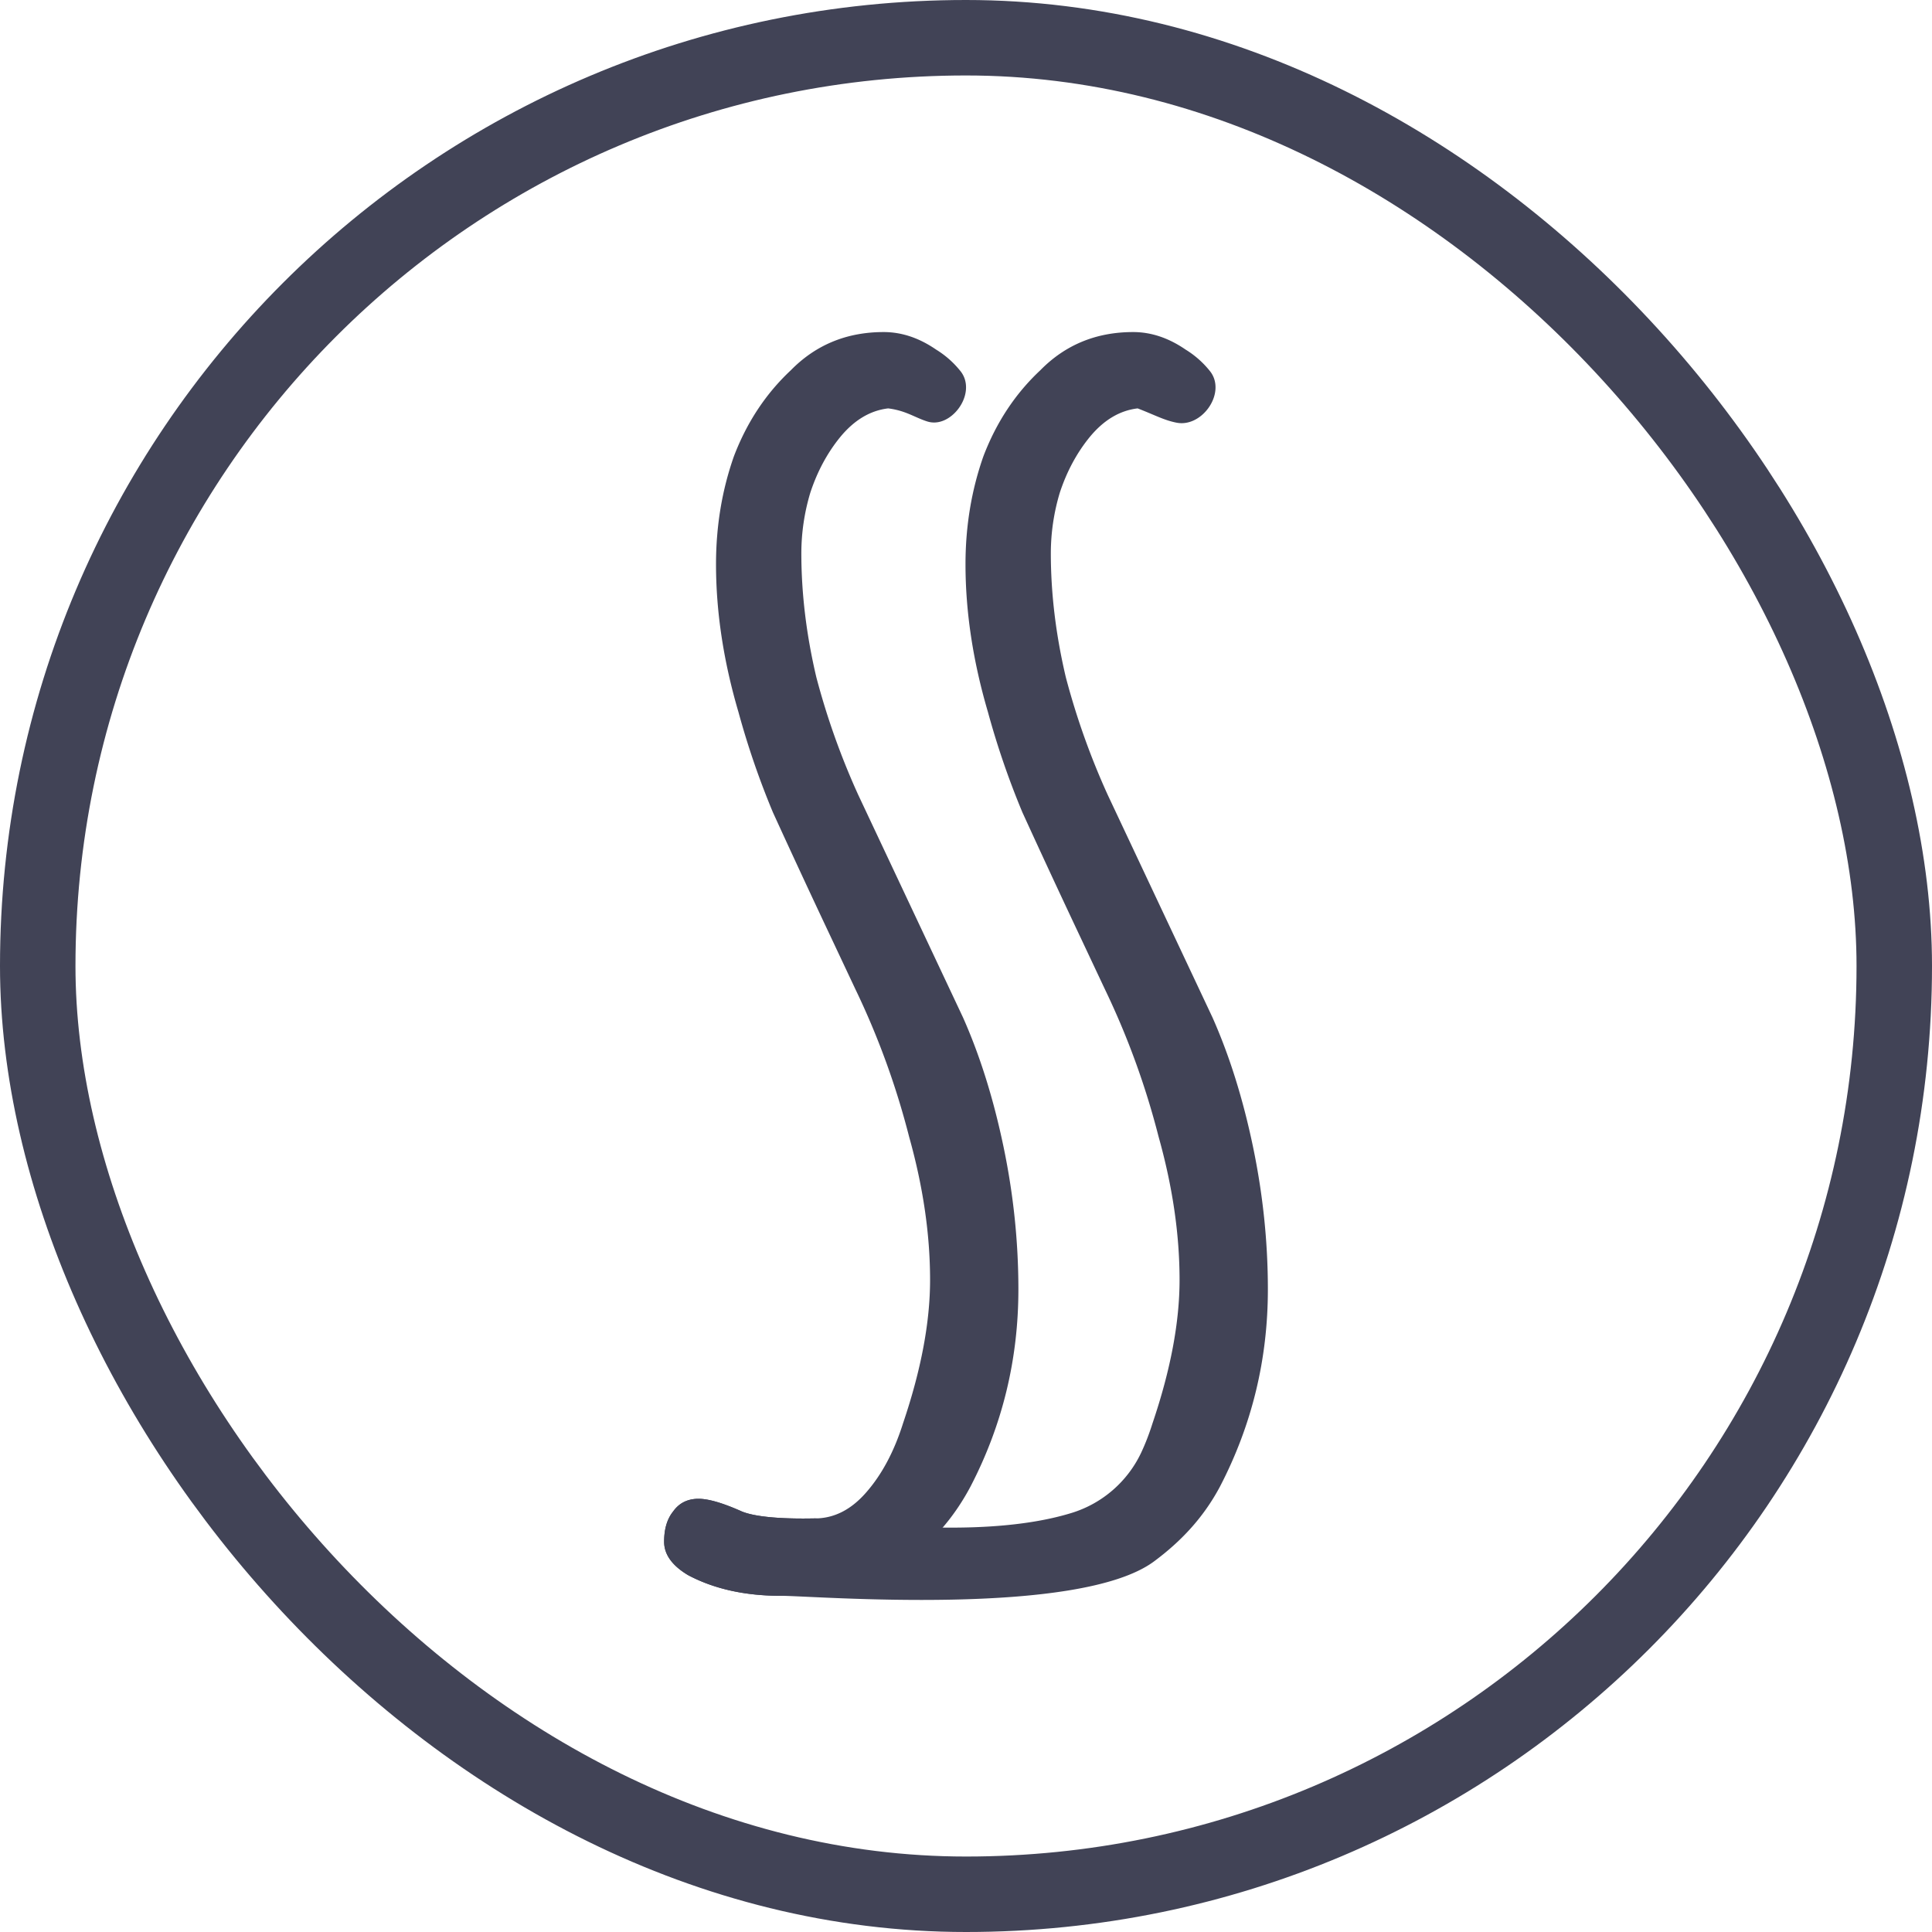
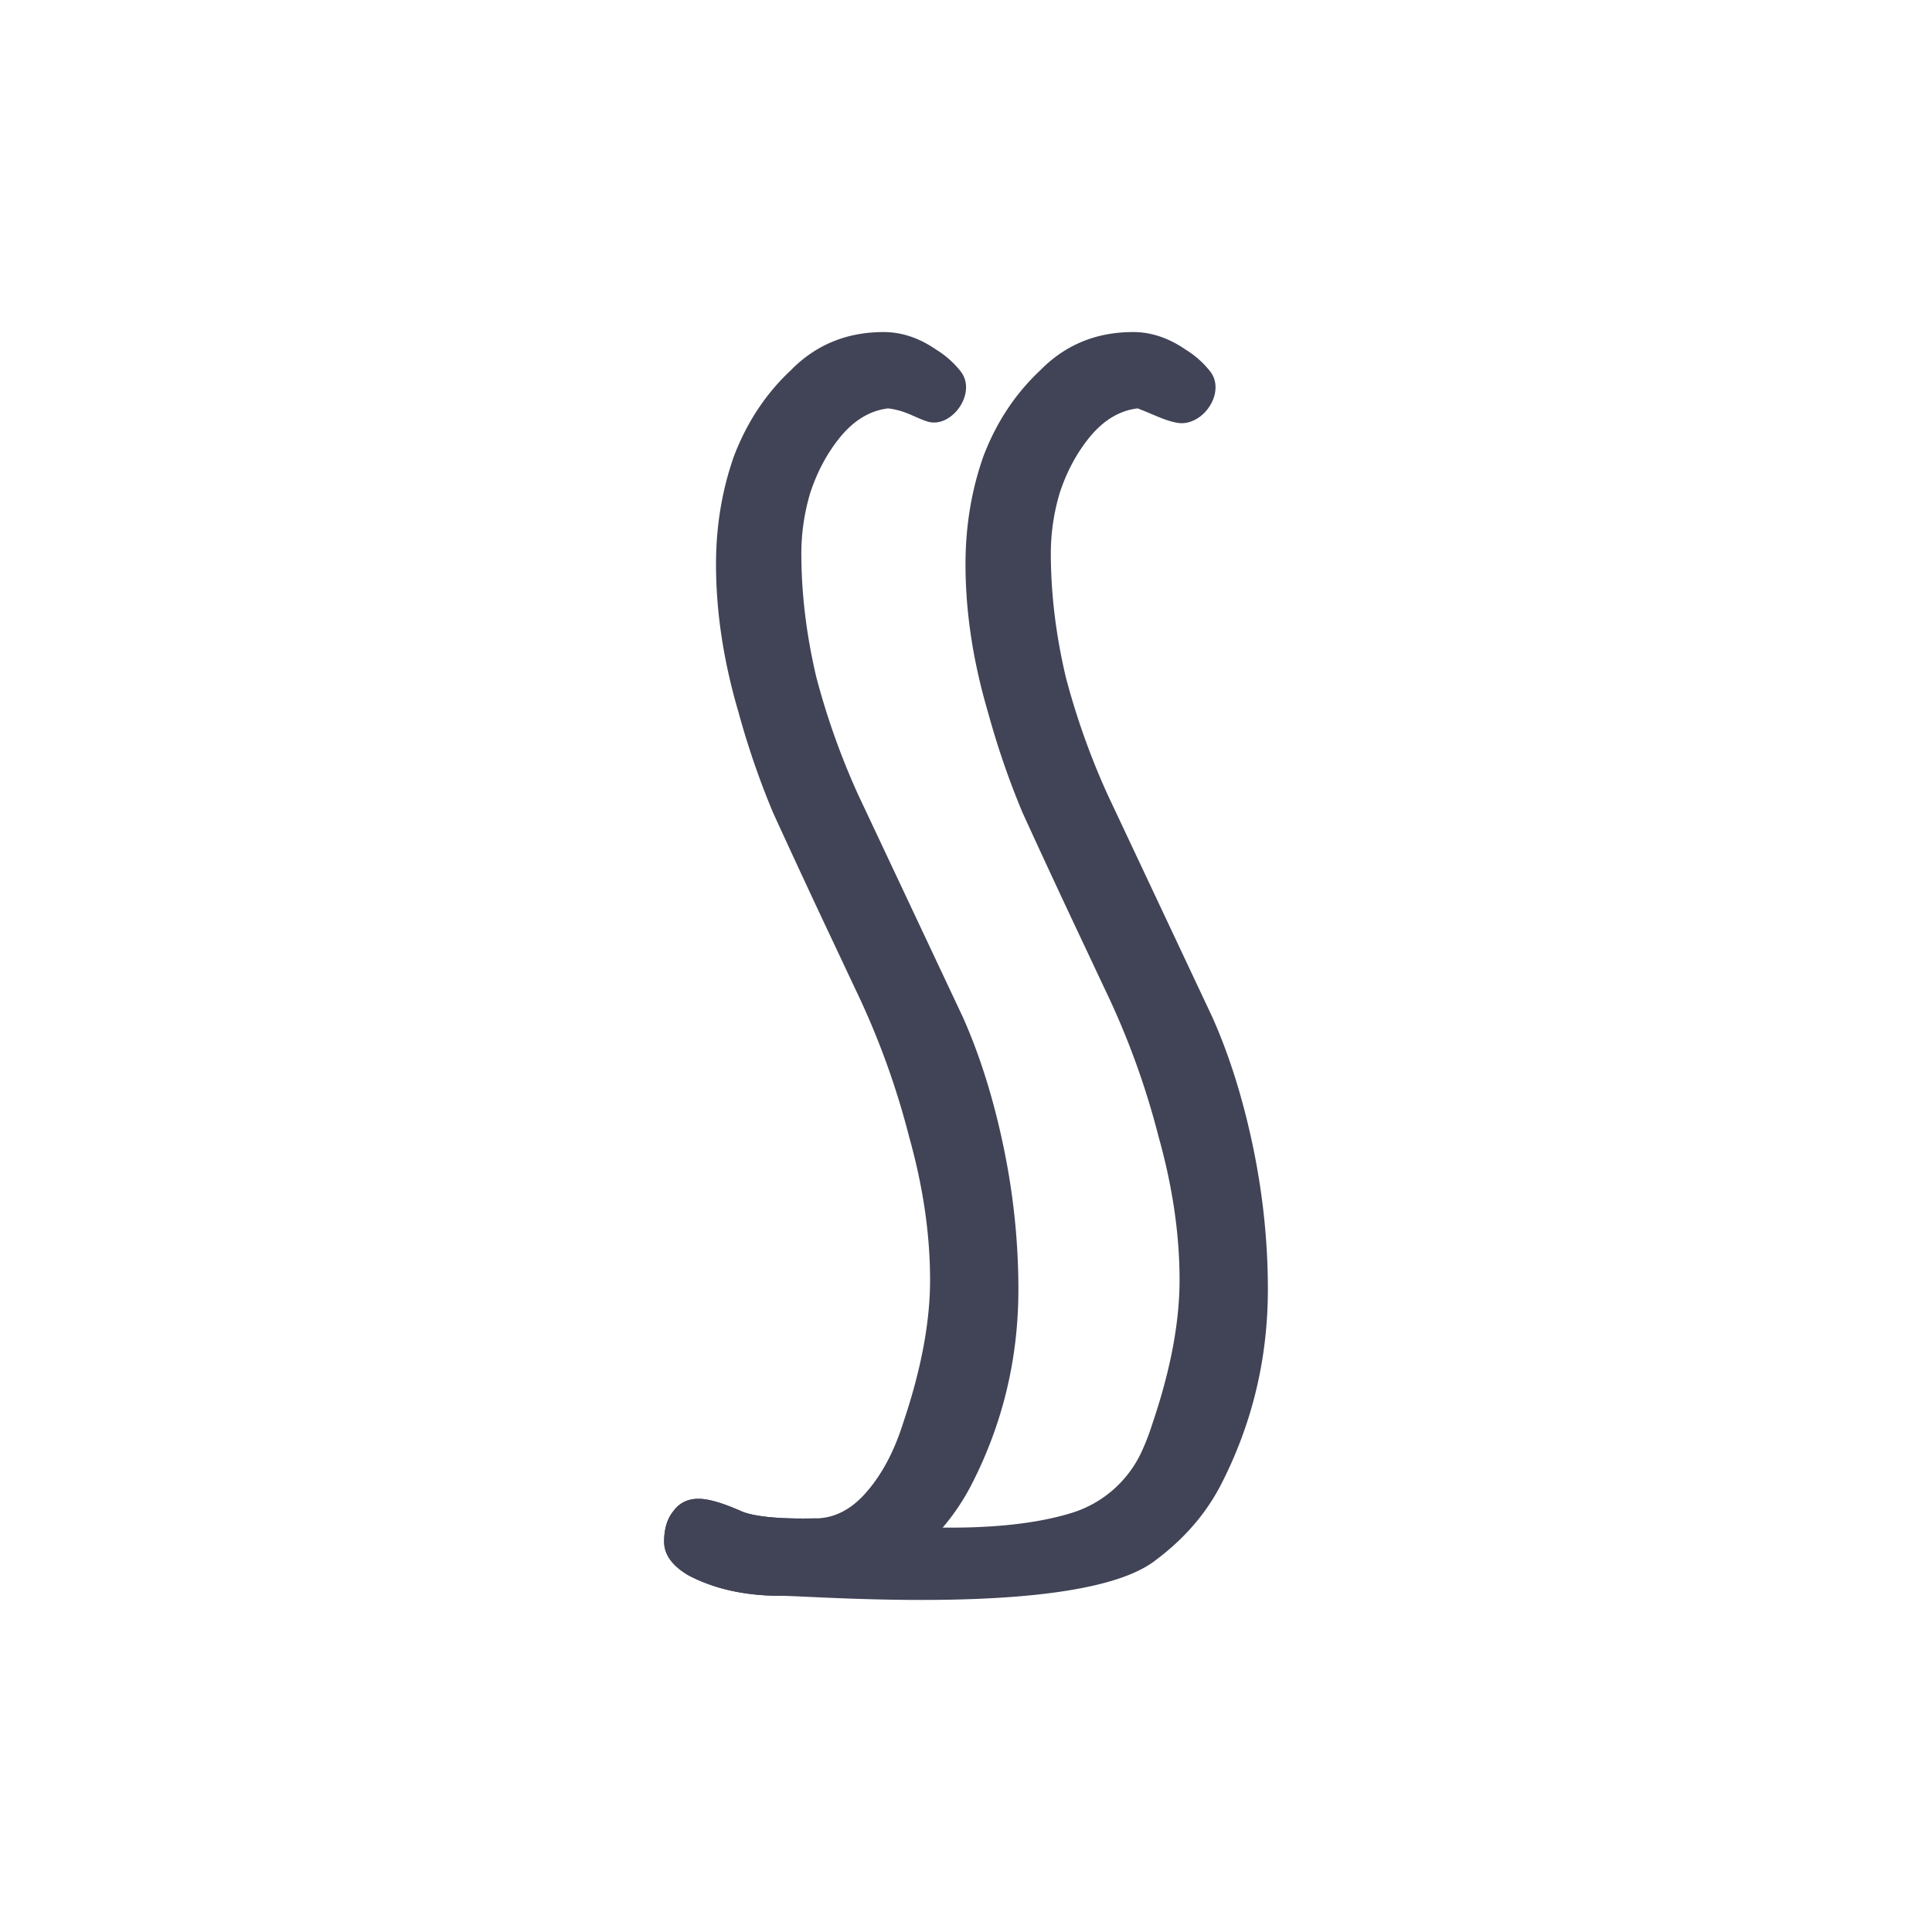
<svg xmlns="http://www.w3.org/2000/svg" width="128" height="128" fill="none">
-   <rect x="2.5" y="2.5" width="123" height="123" rx="61.5" stroke="#414356" stroke-width="5" />
  <path d="M51.736 105.726c-2.38 0-4.43-.457-6.15-1.37-1.057-.632-1.586-1.369-1.586-2.212 0-.843.198-1.51.595-2.002.397-.562.959-.843 1.686-.843.661 0 1.62.281 2.876.843 1.388.562 4.496.457 4.827.457 1.074 0 10.666 1.591 17.01-.362a7.555 7.555 0 0 0 4.613-3.997c.284-.606.536-1.26.757-1.963 1.19-3.512 1.785-6.673 1.785-9.482 0-3.02-.463-6.182-1.389-9.483a52.41 52.41 0 0 0-3.57-9.798l-1.587-3.372a727.562 727.562 0 0 1-3.867-8.323 54.422 54.422 0 0 1-2.281-6.638c-.992-3.371-1.488-6.638-1.488-9.798 0-2.53.397-4.917 1.19-7.165.86-2.248 2.116-4.144 3.769-5.69C70.579 22.844 72.628 22 75.074 22c1.19 0 2.347.386 3.472 1.159a6.2 6.2 0 0 1 1.634 1.451c.567.73.401 1.74-.16 2.476-.491.646-1.266 1.073-2.063.919-.828-.16-1.409-.494-2.585-.948-1.19.14-2.248.773-3.174 1.897-.86 1.053-1.52 2.283-1.983 3.687a13.99 13.99 0 0 0-.595 4.004c0 2.67.33 5.408.992 8.218a48.88 48.88 0 0 0 2.776 7.797l6.943 14.75c1.123 2.529 2.016 5.374 2.677 8.534.661 3.161.992 6.322.992 9.483 0 4.636-1.058 8.99-3.174 13.064-1.123 2.108-2.635 3.668-4.363 4.952-5.009 3.723-22.546 2.283-24.727 2.283z" fill="#414356" />
  <path d="M51.736 105.726c-2.38 0-4.43-.457-6.15-1.37-1.057-.632-1.586-1.369-1.586-2.212 0-.843.198-1.51.595-2.002.397-.562.959-.843 1.686-.843.661 0 1.62.281 2.876.843 1.388.562 4.496.457 4.827.457 1.256 0 2.38-.562 3.371-1.686 1.058-1.194 1.885-2.74 2.48-4.636 1.19-3.512 1.785-6.673 1.785-9.482 0-3.02-.463-6.182-1.389-9.483a52.418 52.418 0 0 0-3.57-9.798l-1.587-3.372a727.562 727.562 0 0 1-3.867-8.323 54.422 54.422 0 0 1-2.281-6.638c-.992-3.371-1.488-6.638-1.488-9.798 0-2.53.397-4.917 1.19-7.165.86-2.248 2.116-4.144 3.769-5.69C54.05 22.844 56.099 22 58.545 22c1.19 0 2.348.386 3.471 1.159a6.201 6.201 0 0 1 1.635 1.451c.567.73.401 1.74-.16 2.476-.491.646-1.276 1.08-2.05.839-.835-.261-1.416-.72-2.598-.868-1.19.14-2.248.773-3.174 1.897-.86 1.053-1.52 2.283-1.983 3.687a13.99 13.99 0 0 0-.595 4.004c0 2.67.33 5.408.992 8.218a48.871 48.871 0 0 0 2.776 7.797l6.943 14.75c1.124 2.529 2.016 5.374 2.677 8.534.662 3.161.992 6.322.992 9.483 0 4.636-1.058 8.99-3.174 13.064-1.123 2.108-2.578 3.758-4.363 4.952-1.785 1.265-6.017 2.283-8.198 2.283z" fill="#414356" />
</svg>